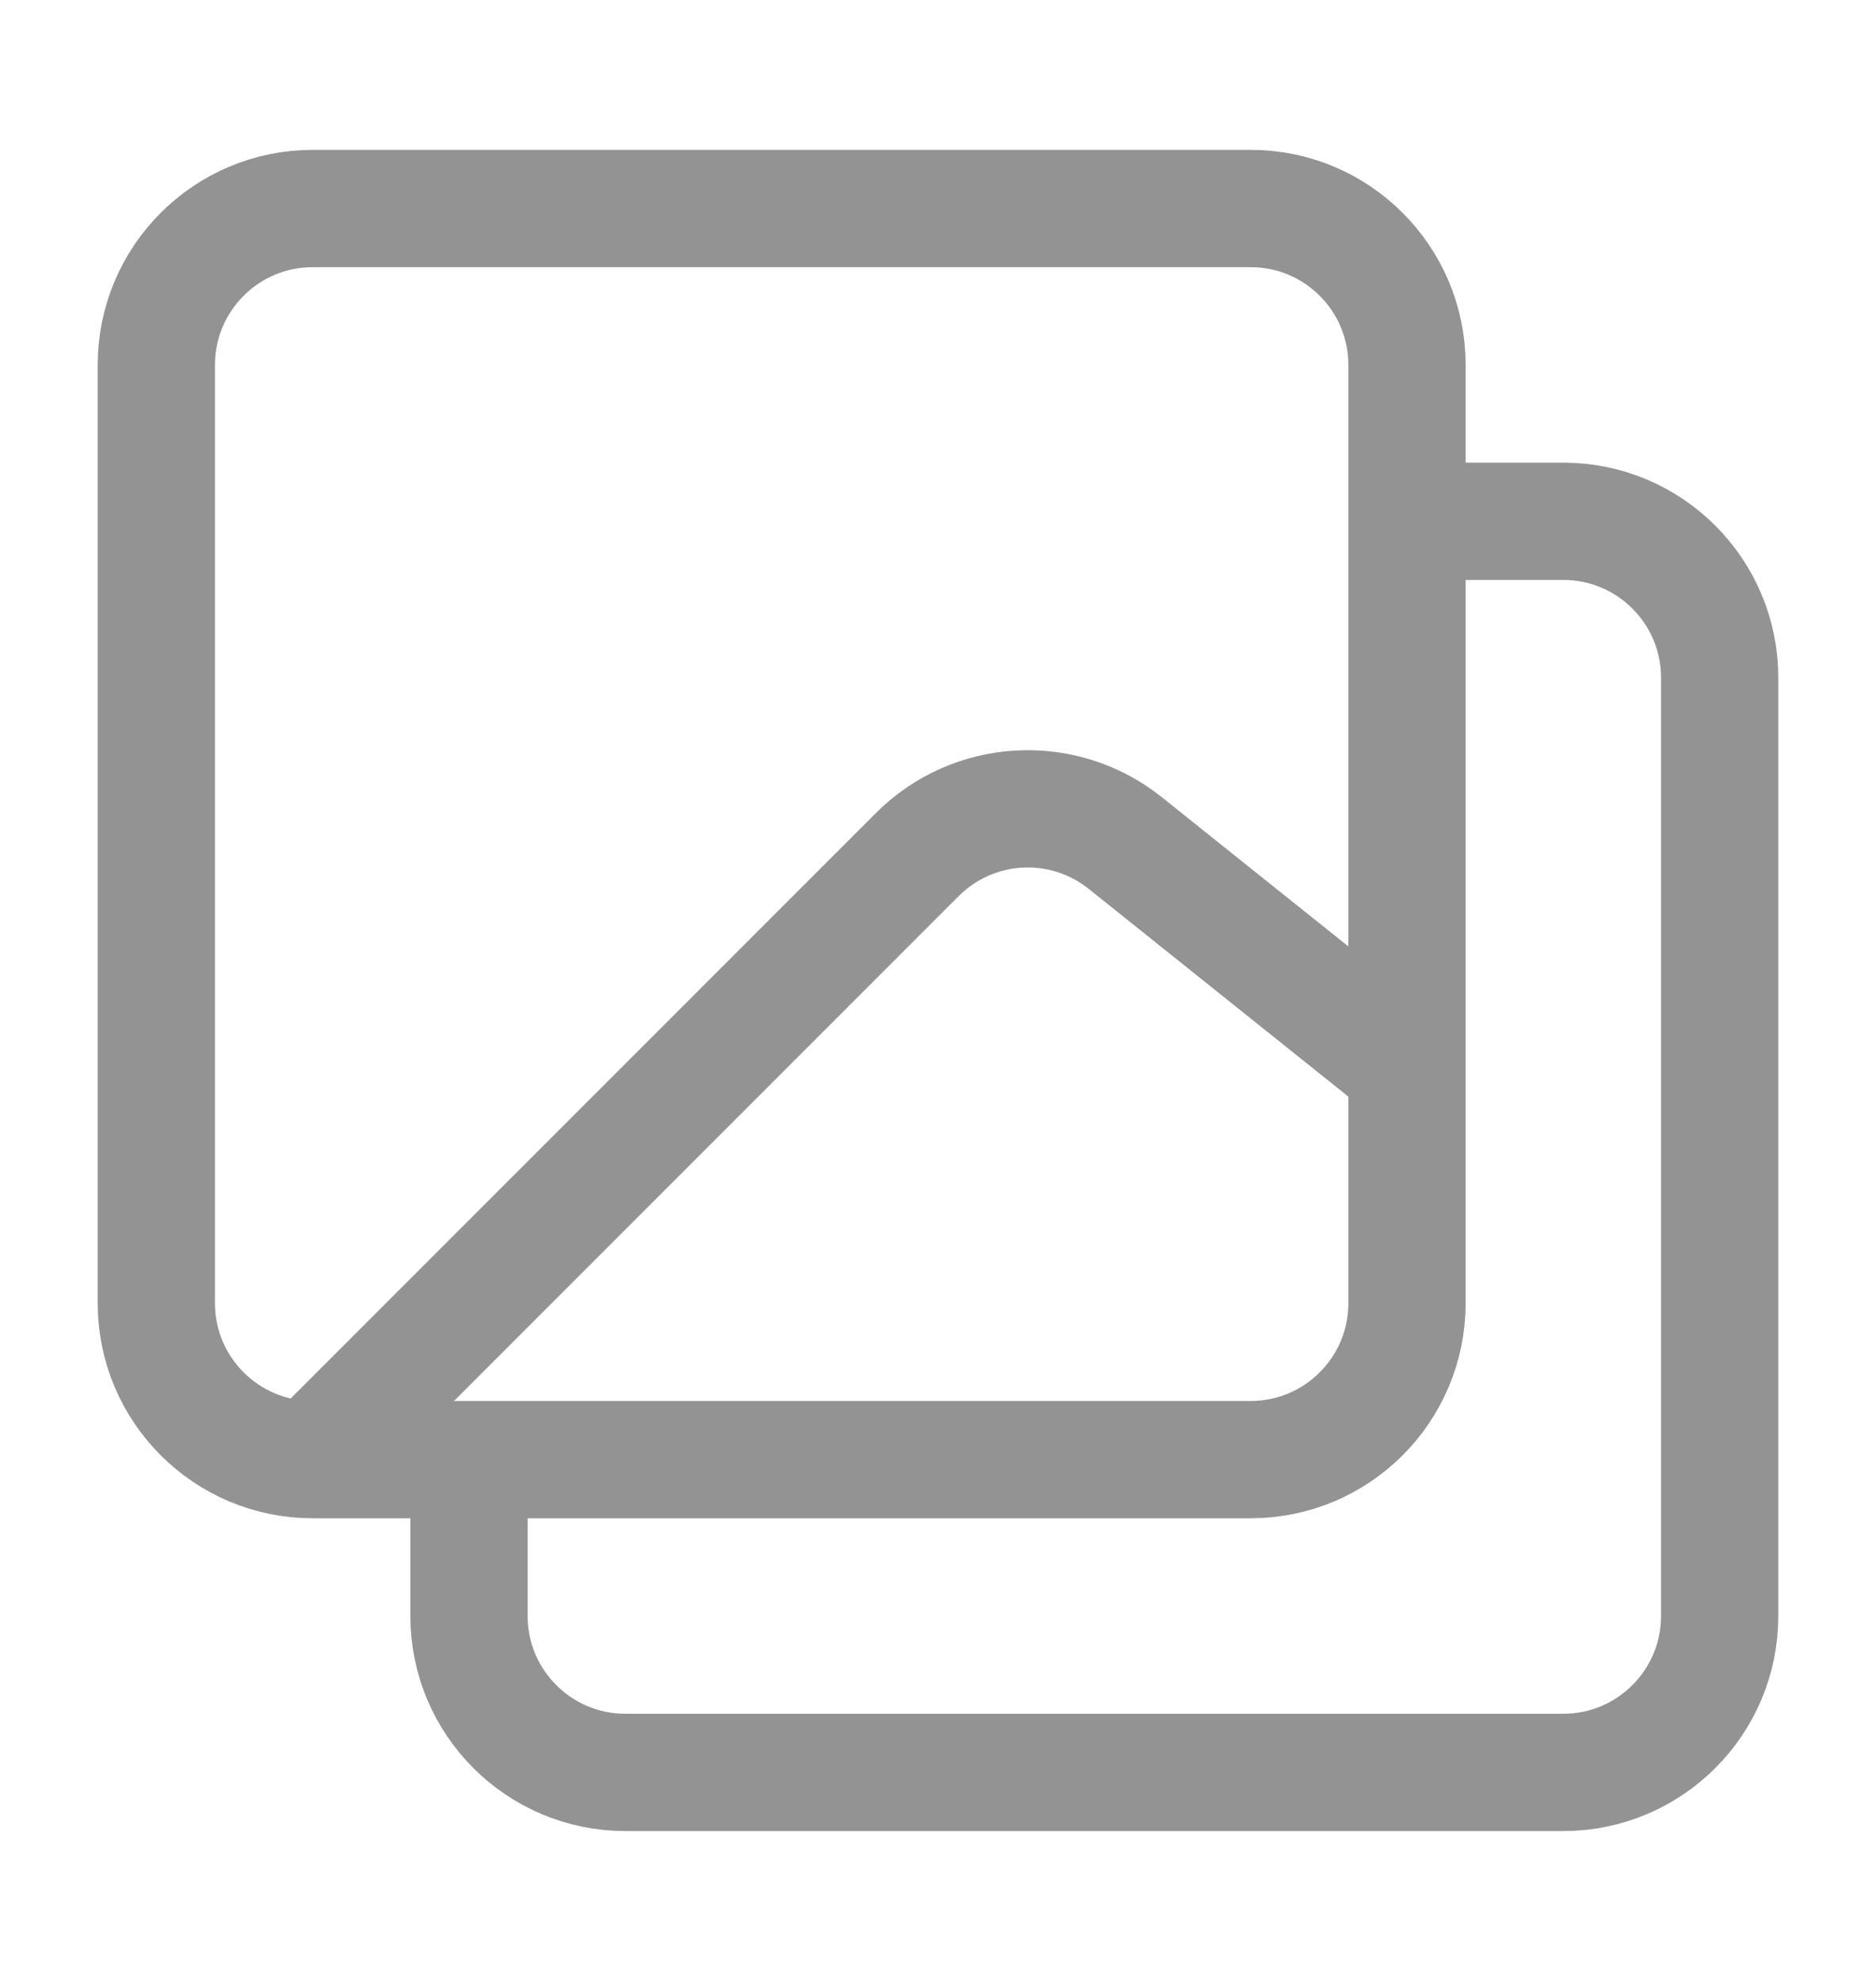
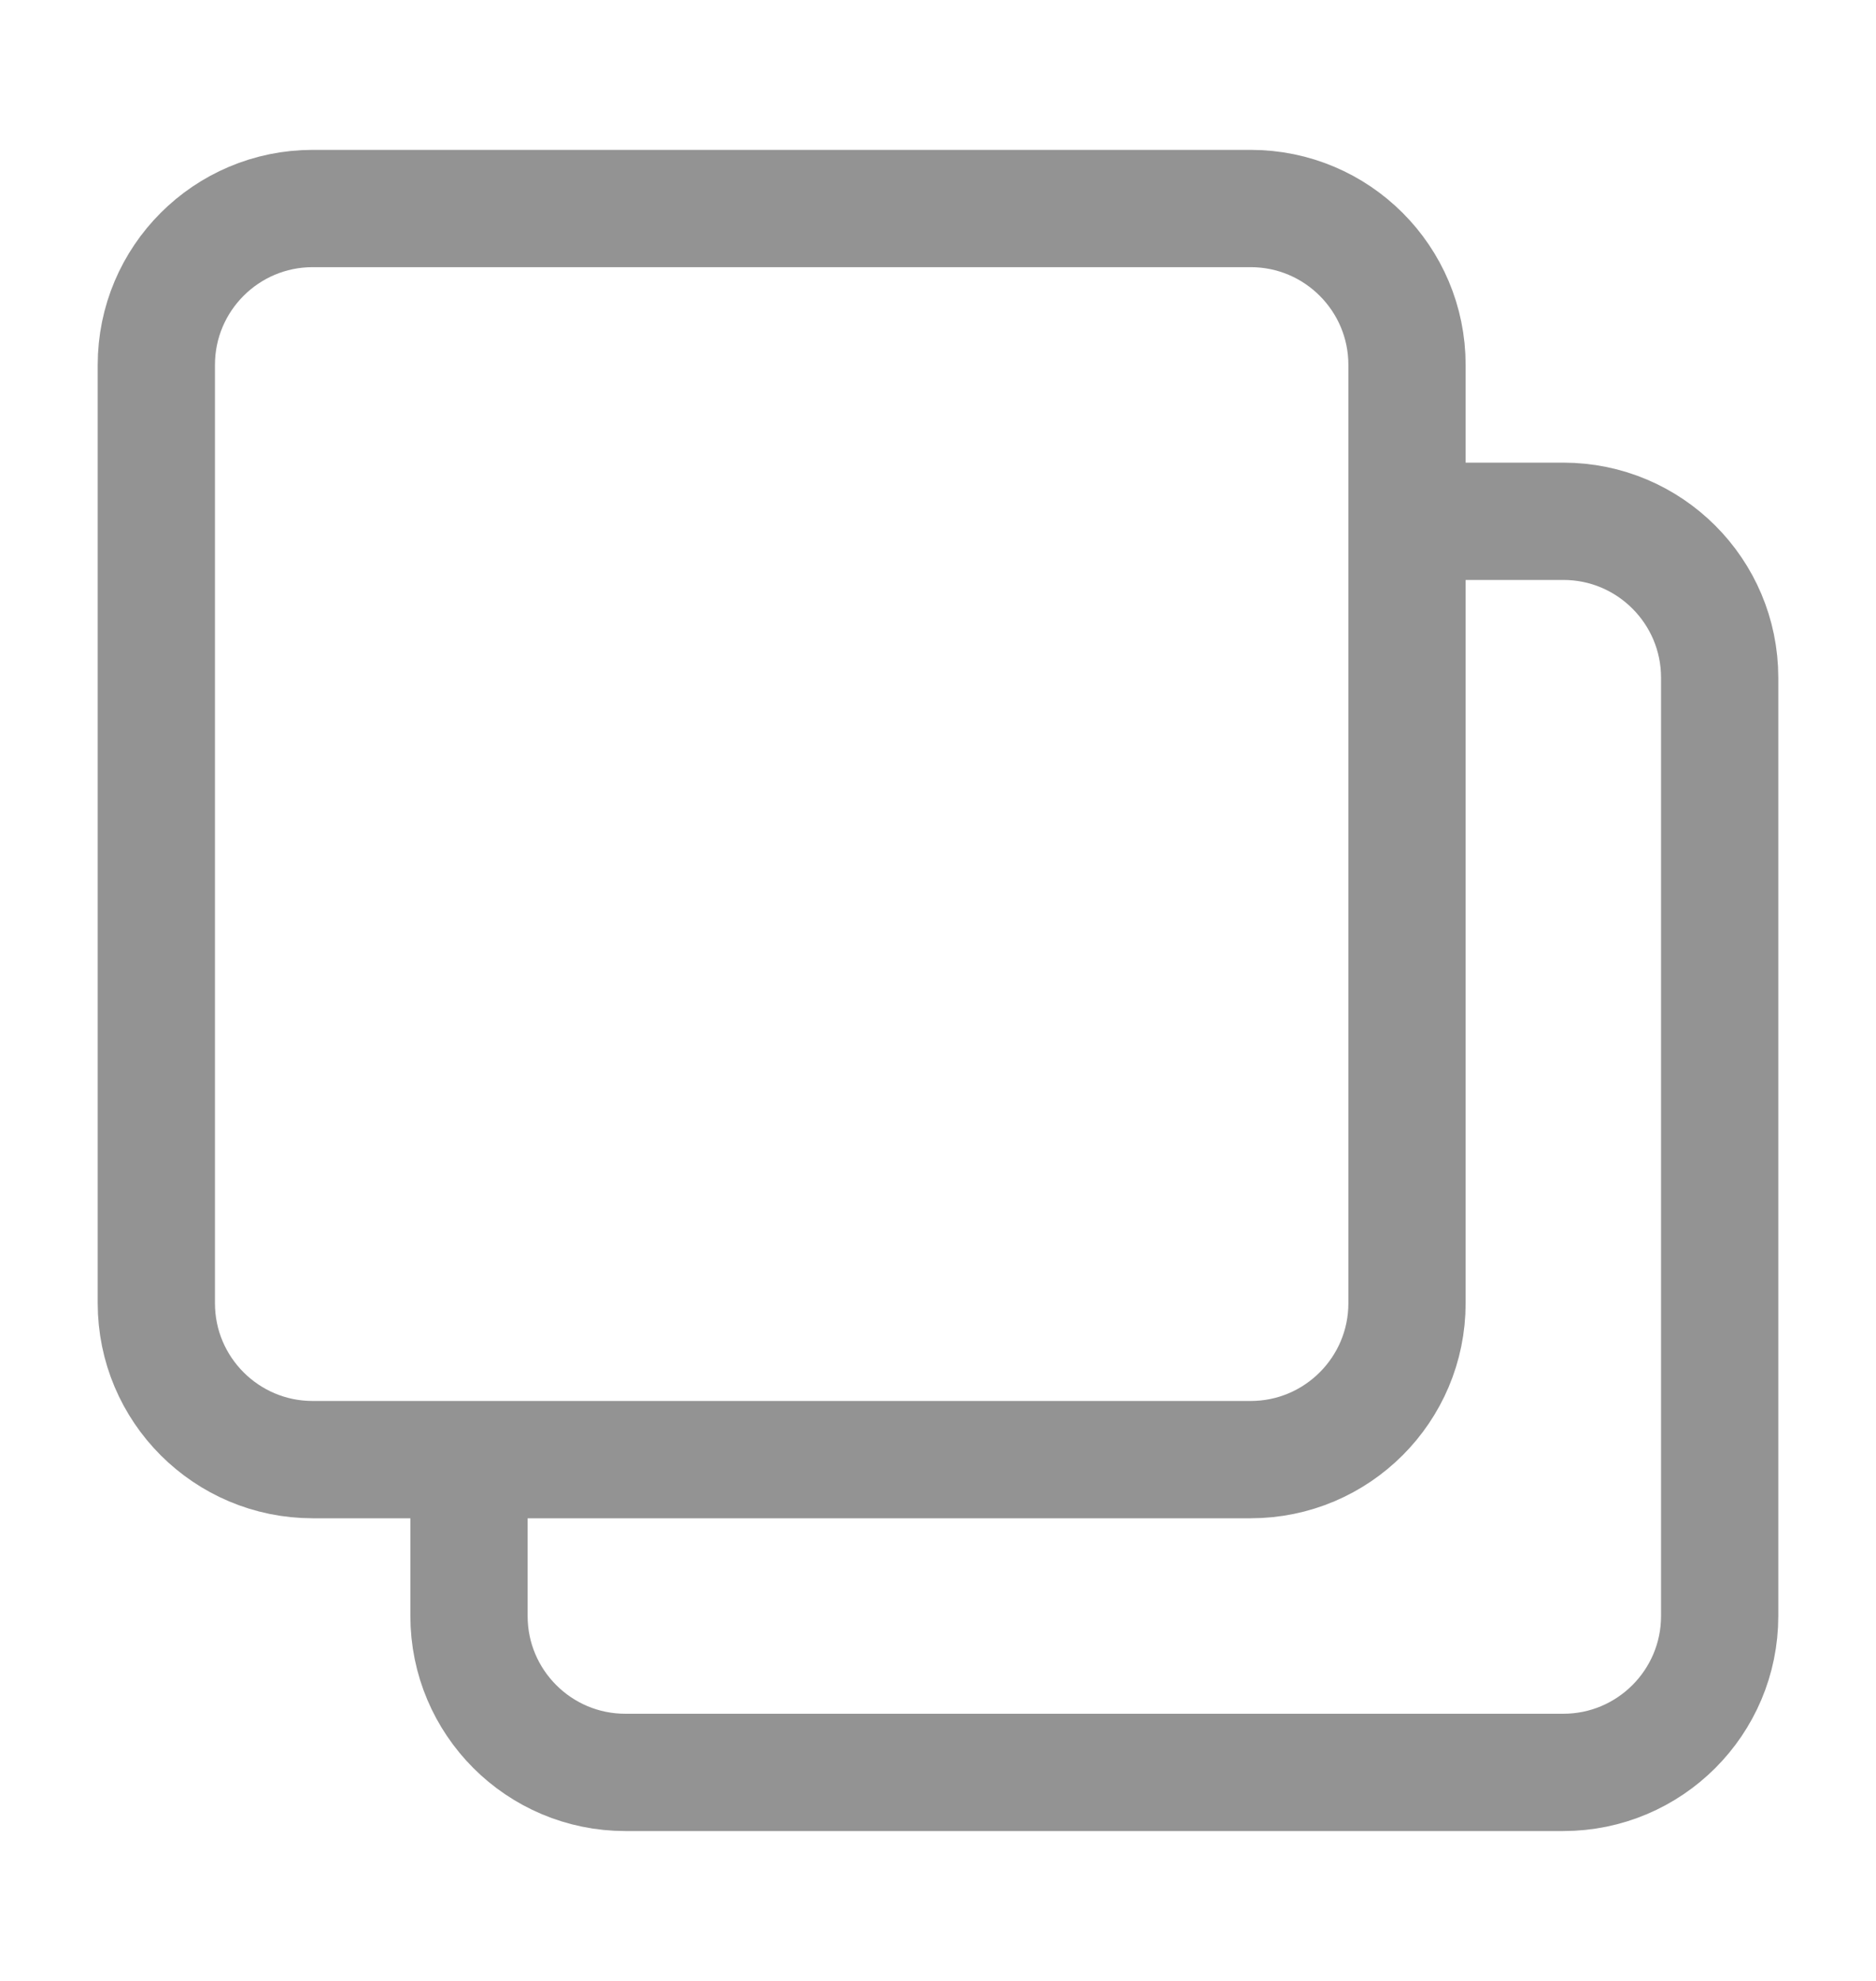
<svg xmlns="http://www.w3.org/2000/svg" width="18" height="19" viewBox="0 0 18 19" fill="none">
  <path d="M13.5 12.5V3.5C13.5 2.672 12.828 2 12 2H3C2.172 2 1.5 2.672 1.5 3.5V12.5C1.5 13.328 2.172 14 3 14H12C12.828 14 13.5 13.328 13.5 12.5Z" stroke="#939393" stroke-width="1.125" stroke-linejoin="round" />
  <path d="M13.5 5H15C15.828 5 16.5 5.672 16.5 6.5V15.5C16.5 16.328 15.828 17 15 17H6C5.172 17 4.5 16.328 4.5 15.5V14" stroke="#939393" stroke-width="1.125" stroke-linejoin="round" />
-   <path d="M3 13.998L8.801 8.197C9.341 7.657 10.201 7.609 10.798 8.087L13.5 10.248" stroke="#939393" stroke-width="1.125" stroke-linejoin="round" />
</svg>